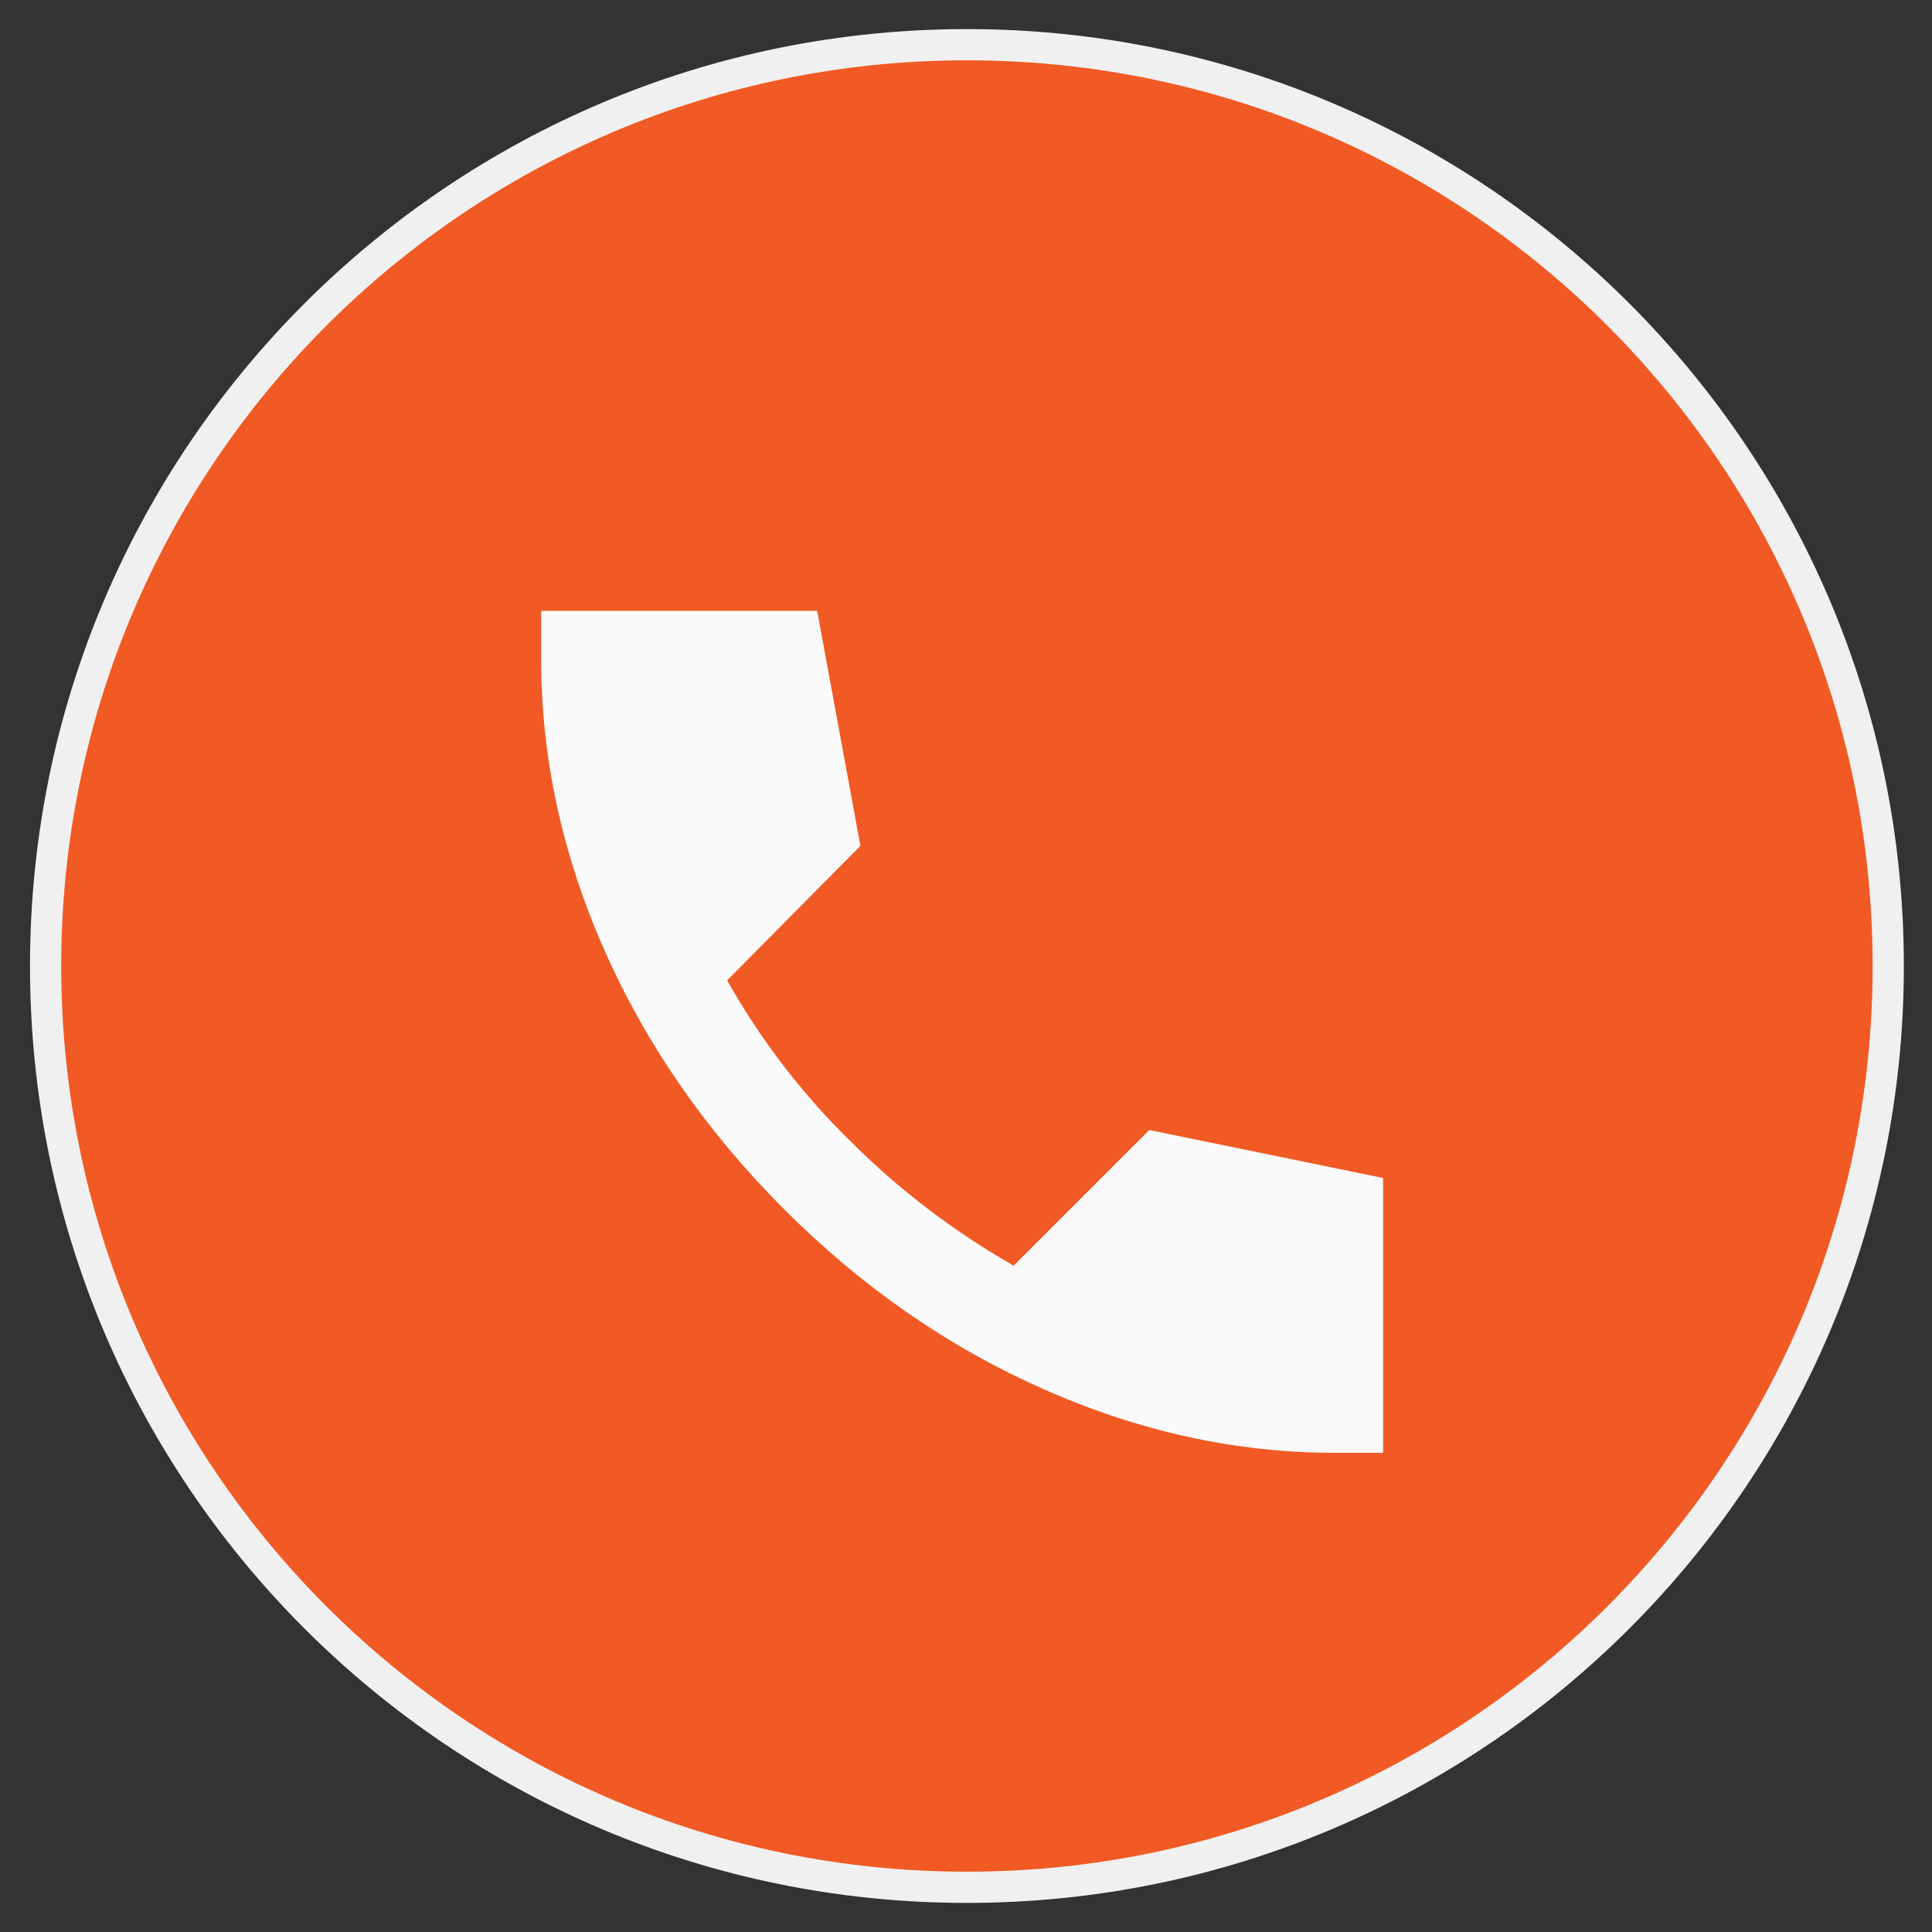
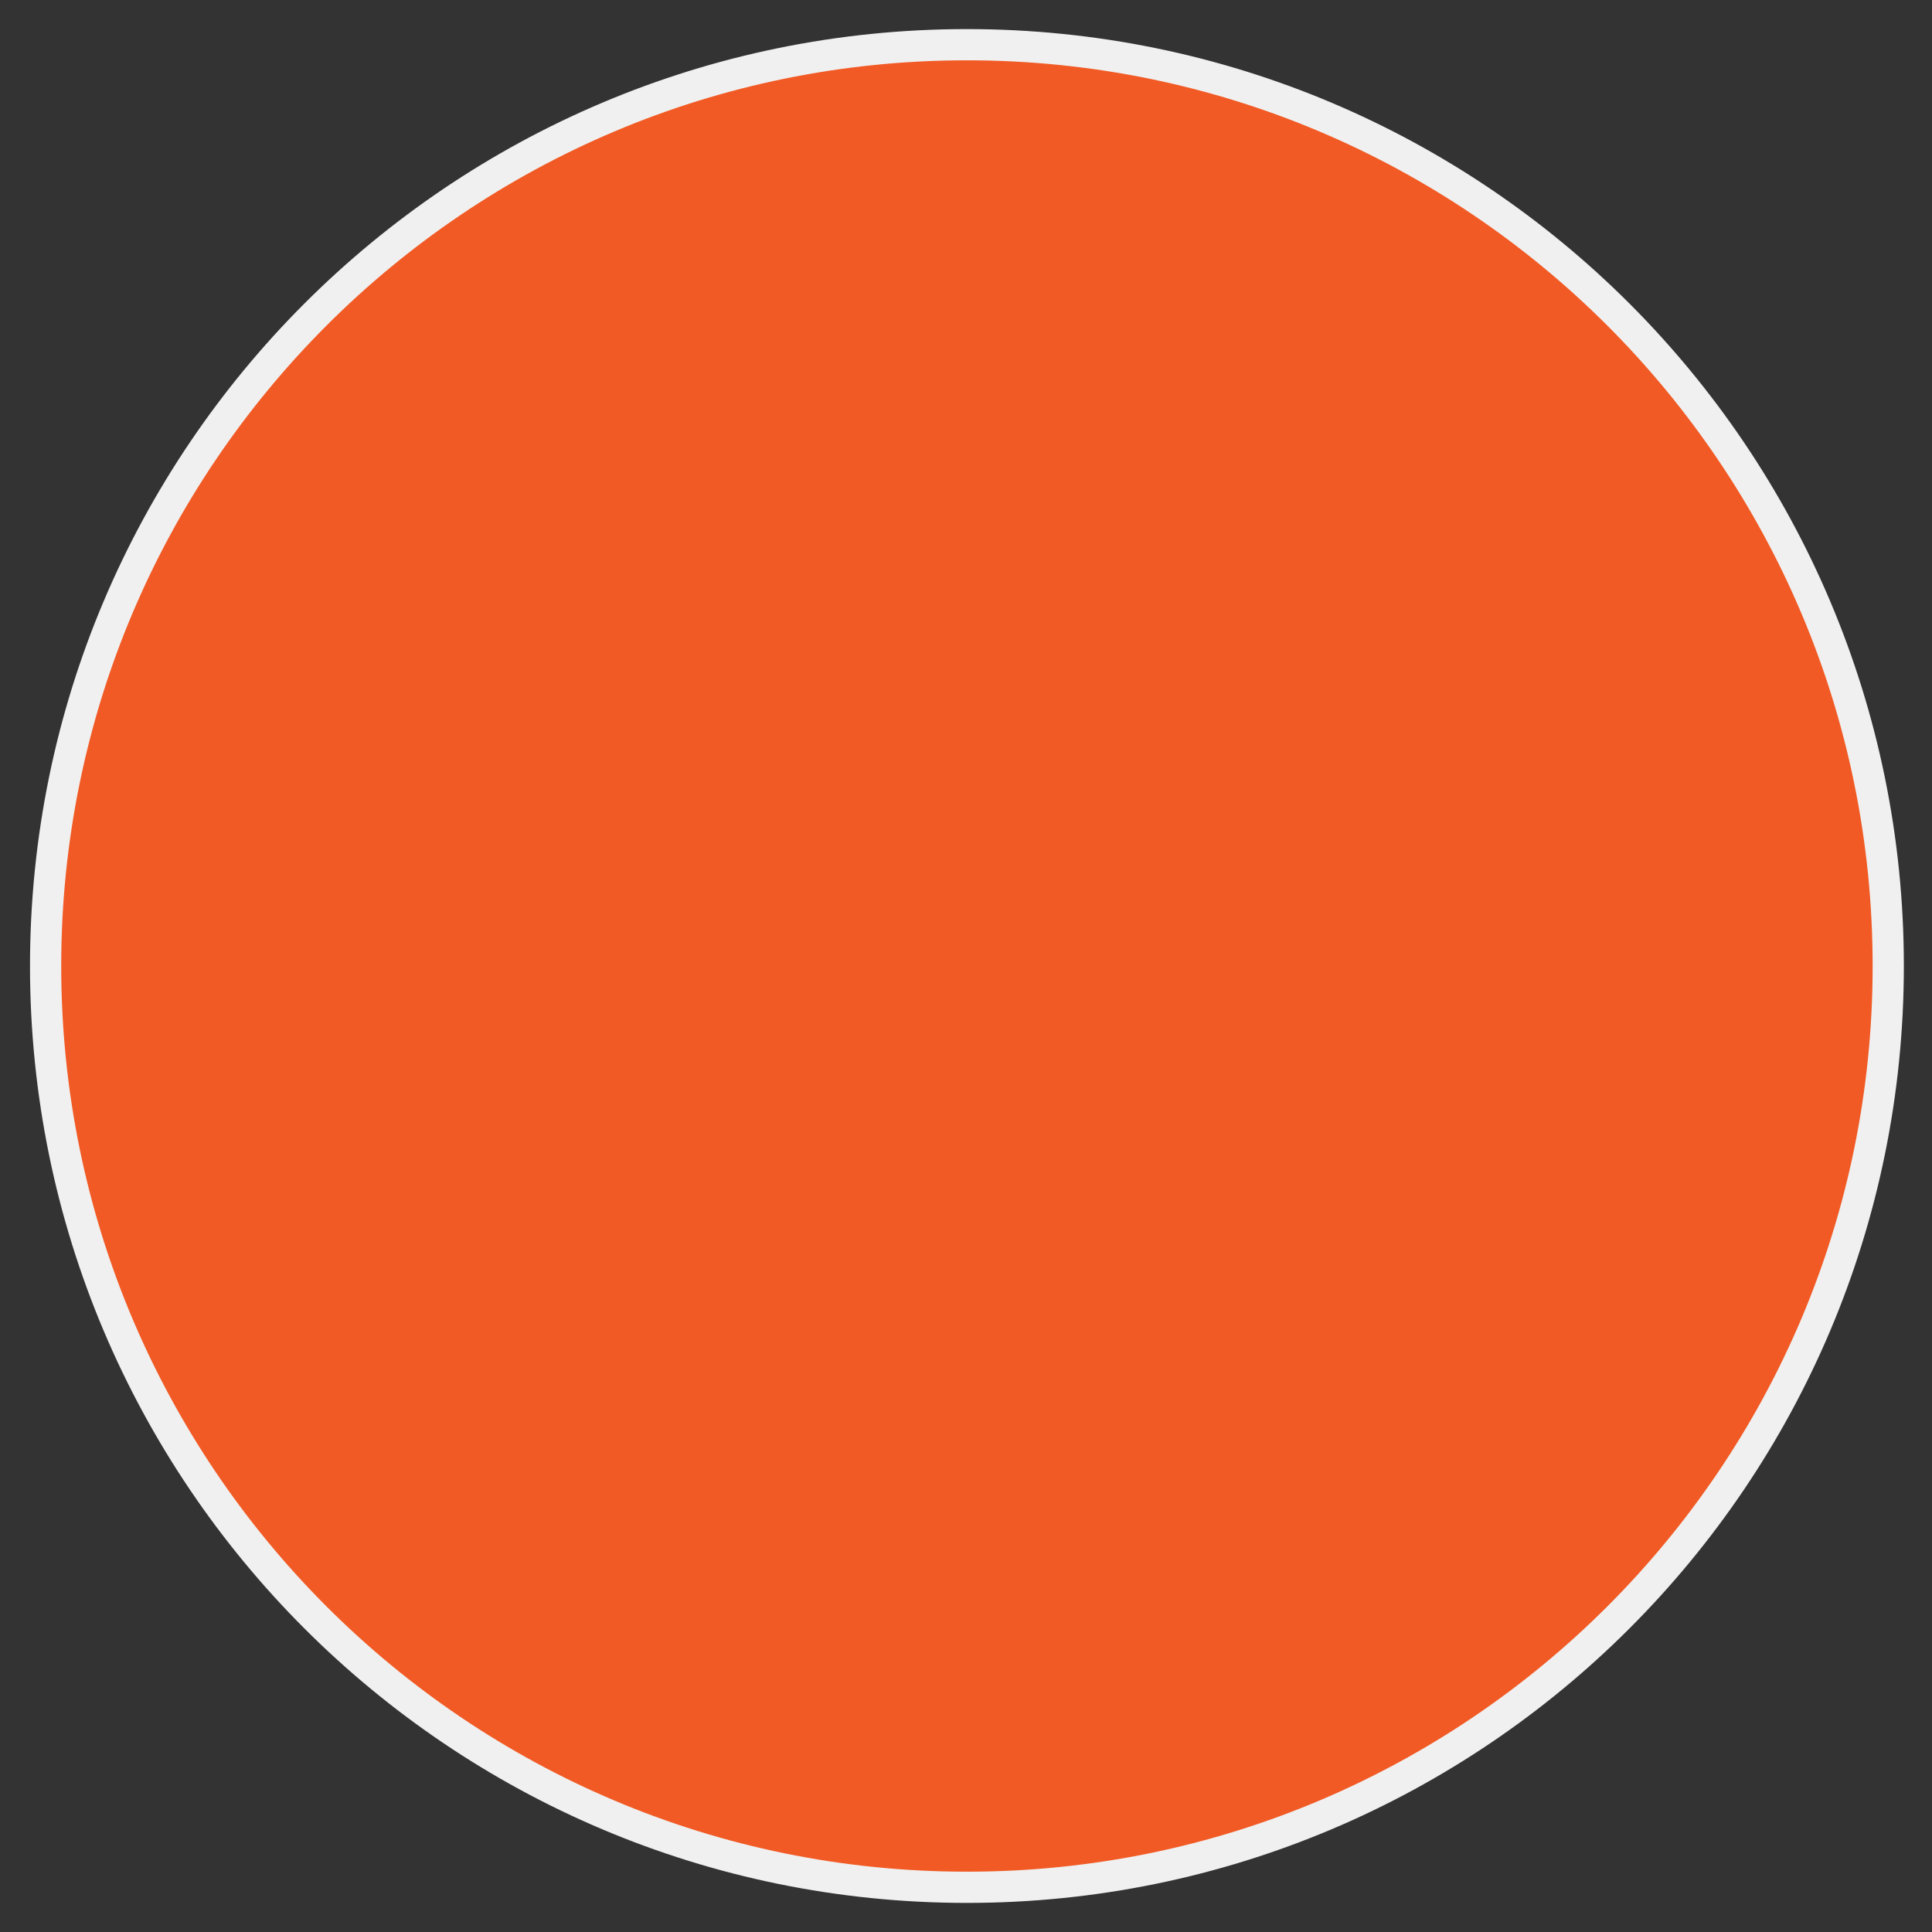
<svg xmlns="http://www.w3.org/2000/svg" width="51" height="51" viewBox="0 0 51 51" fill="none">
  <rect x="0" y="0" width="51" height="51" fill="#333333" stroke="none" />
  <path d="M49.845 25.5C49.845 12.069 38.956 1.18 25.524 1.18C12.093 1.18 1.204 12.069 1.204 25.5C1.204 38.932 12.093 49.82 25.524 49.82C38.956 49.82 49.845 38.932 49.845 25.5Z" fill="#F15A24" stroke="#F0F0F0" stroke-width="0.824" />
-   <path d="M35.215 38.35C32.642 38.35 30.096 37.794 27.576 36.683C25.055 35.572 22.765 33.987 20.707 31.93C18.648 29.872 17.063 27.587 15.953 25.077C14.843 22.566 14.287 20.014 14.286 17.422V16.125H21.571L22.713 22.329L19.194 25.879C19.647 26.682 20.151 27.443 20.707 28.164C21.262 28.884 21.859 29.553 22.497 30.17C23.094 30.767 23.747 31.338 24.458 31.884C25.168 32.429 25.934 32.939 26.757 33.411L30.338 29.83L36.511 31.096V38.35H35.215Z" fill="#FAFAFA" />
</svg>